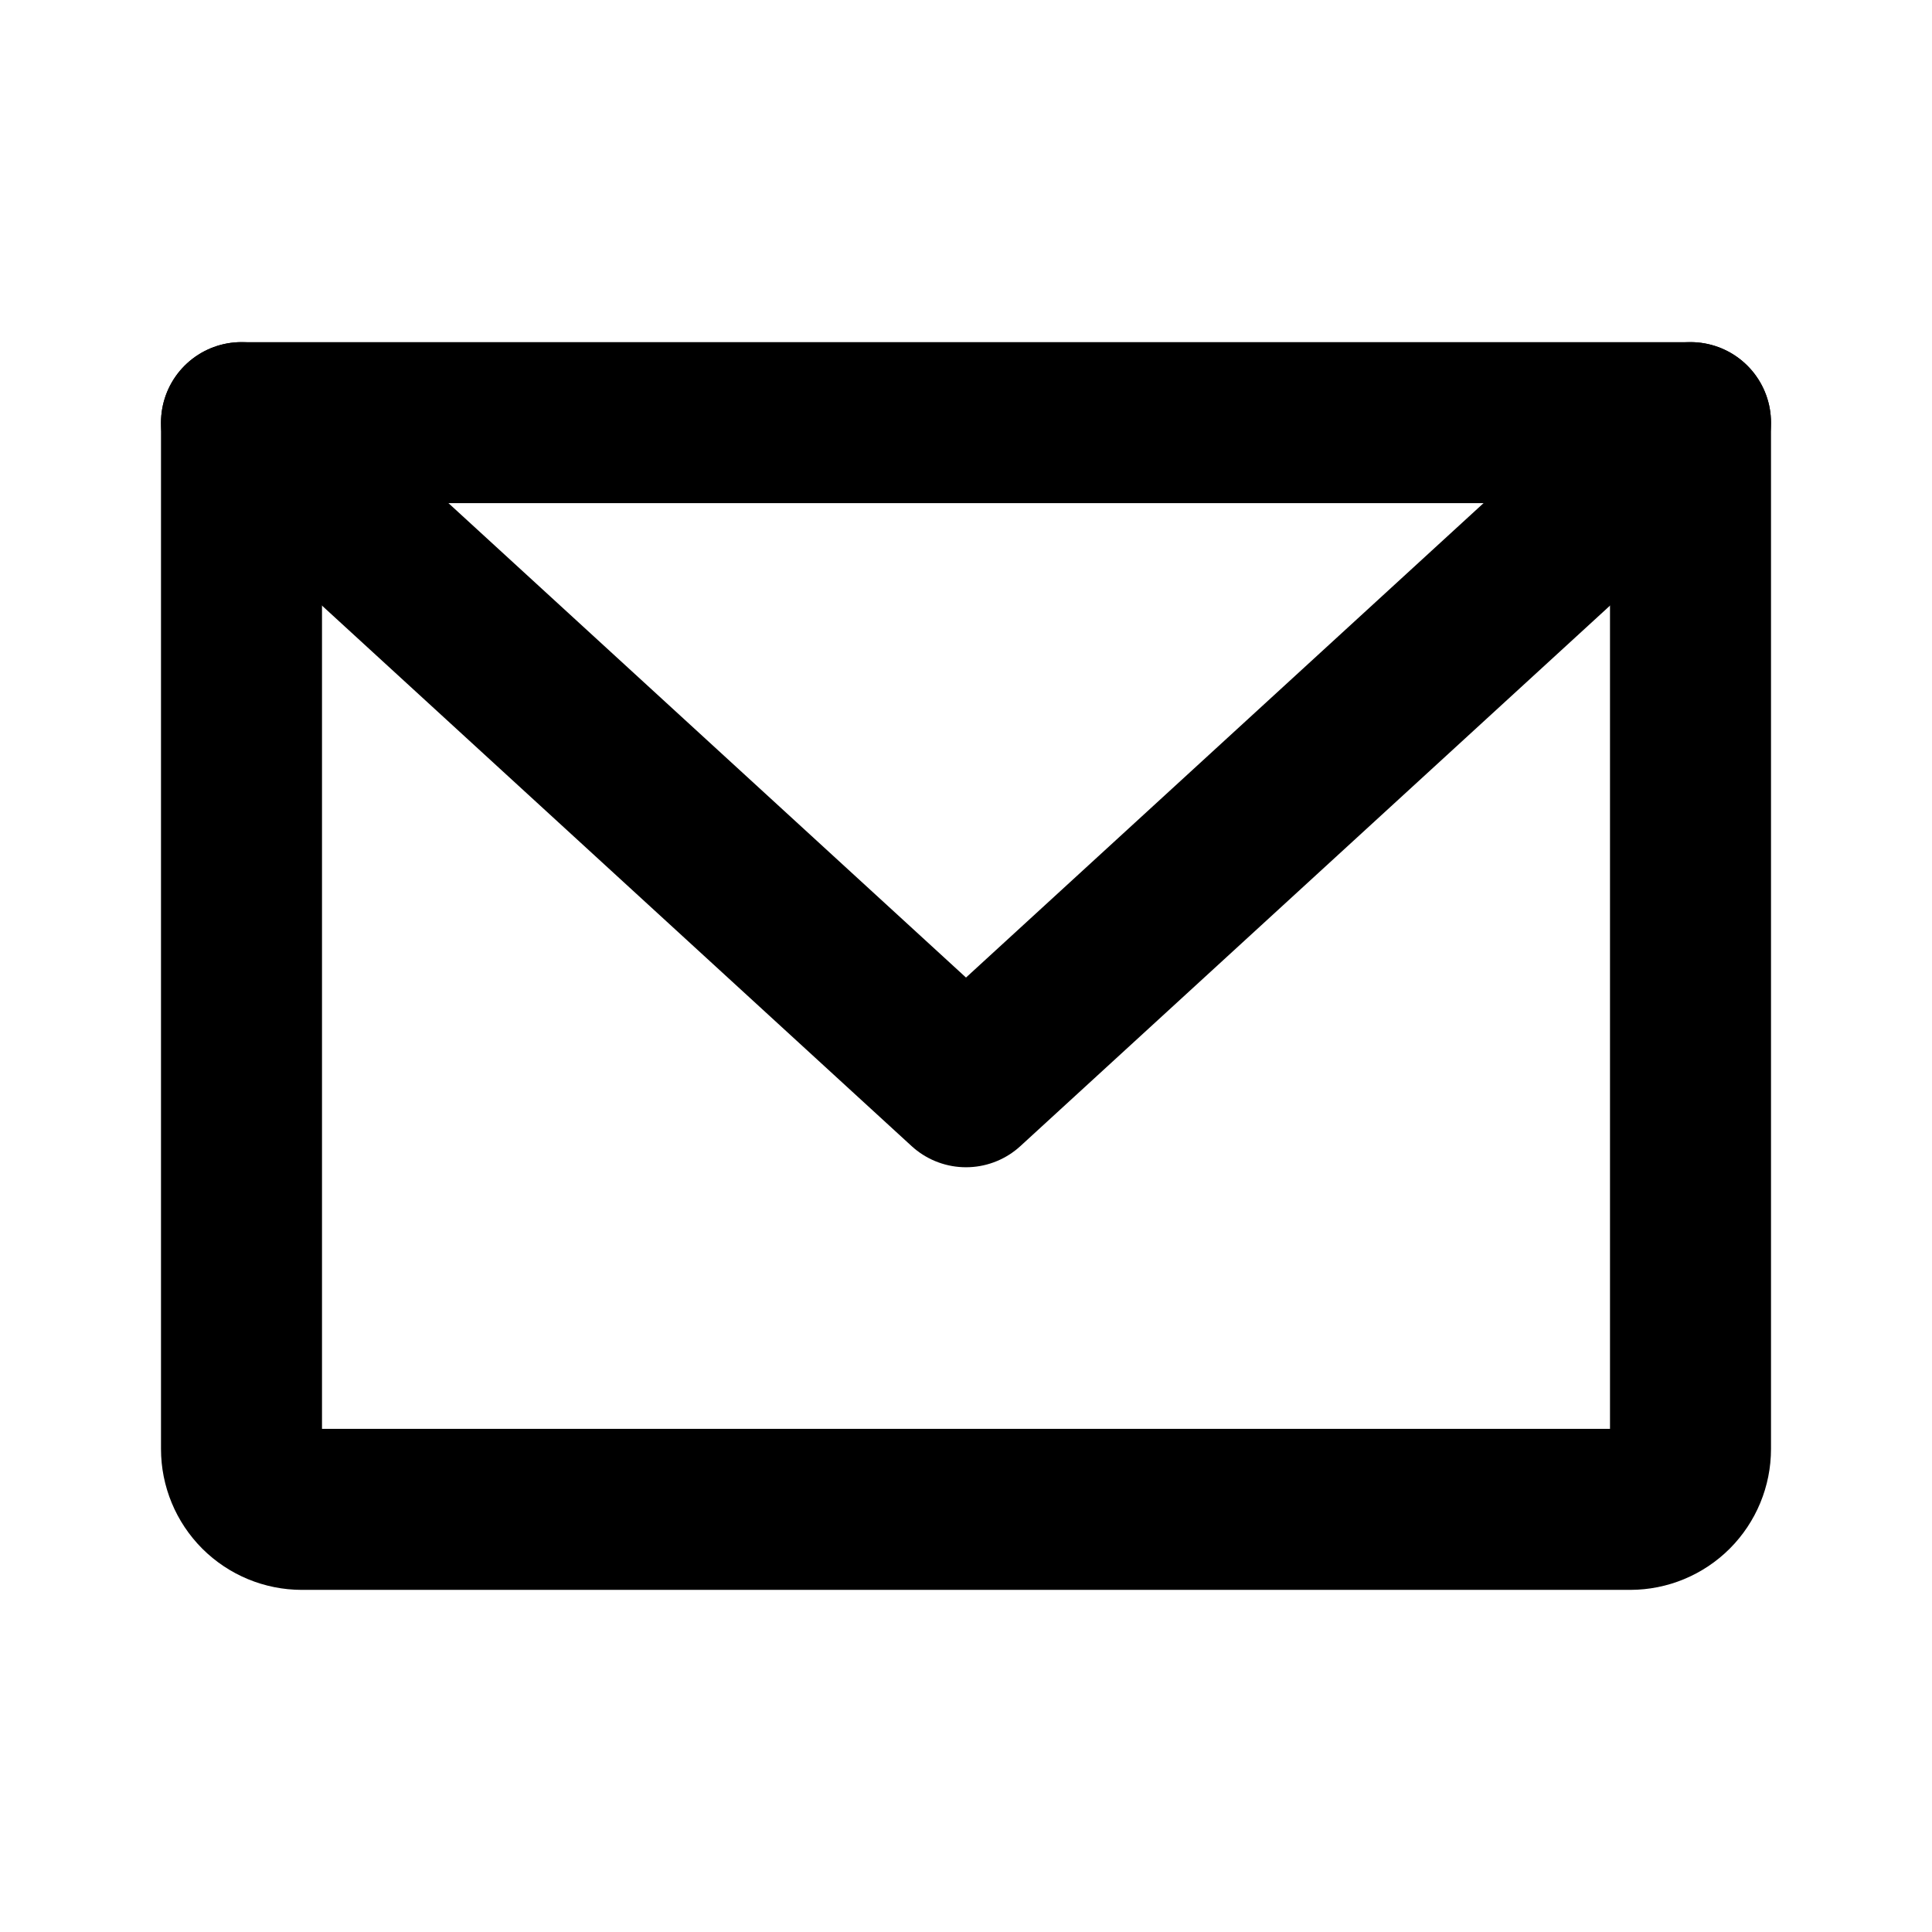
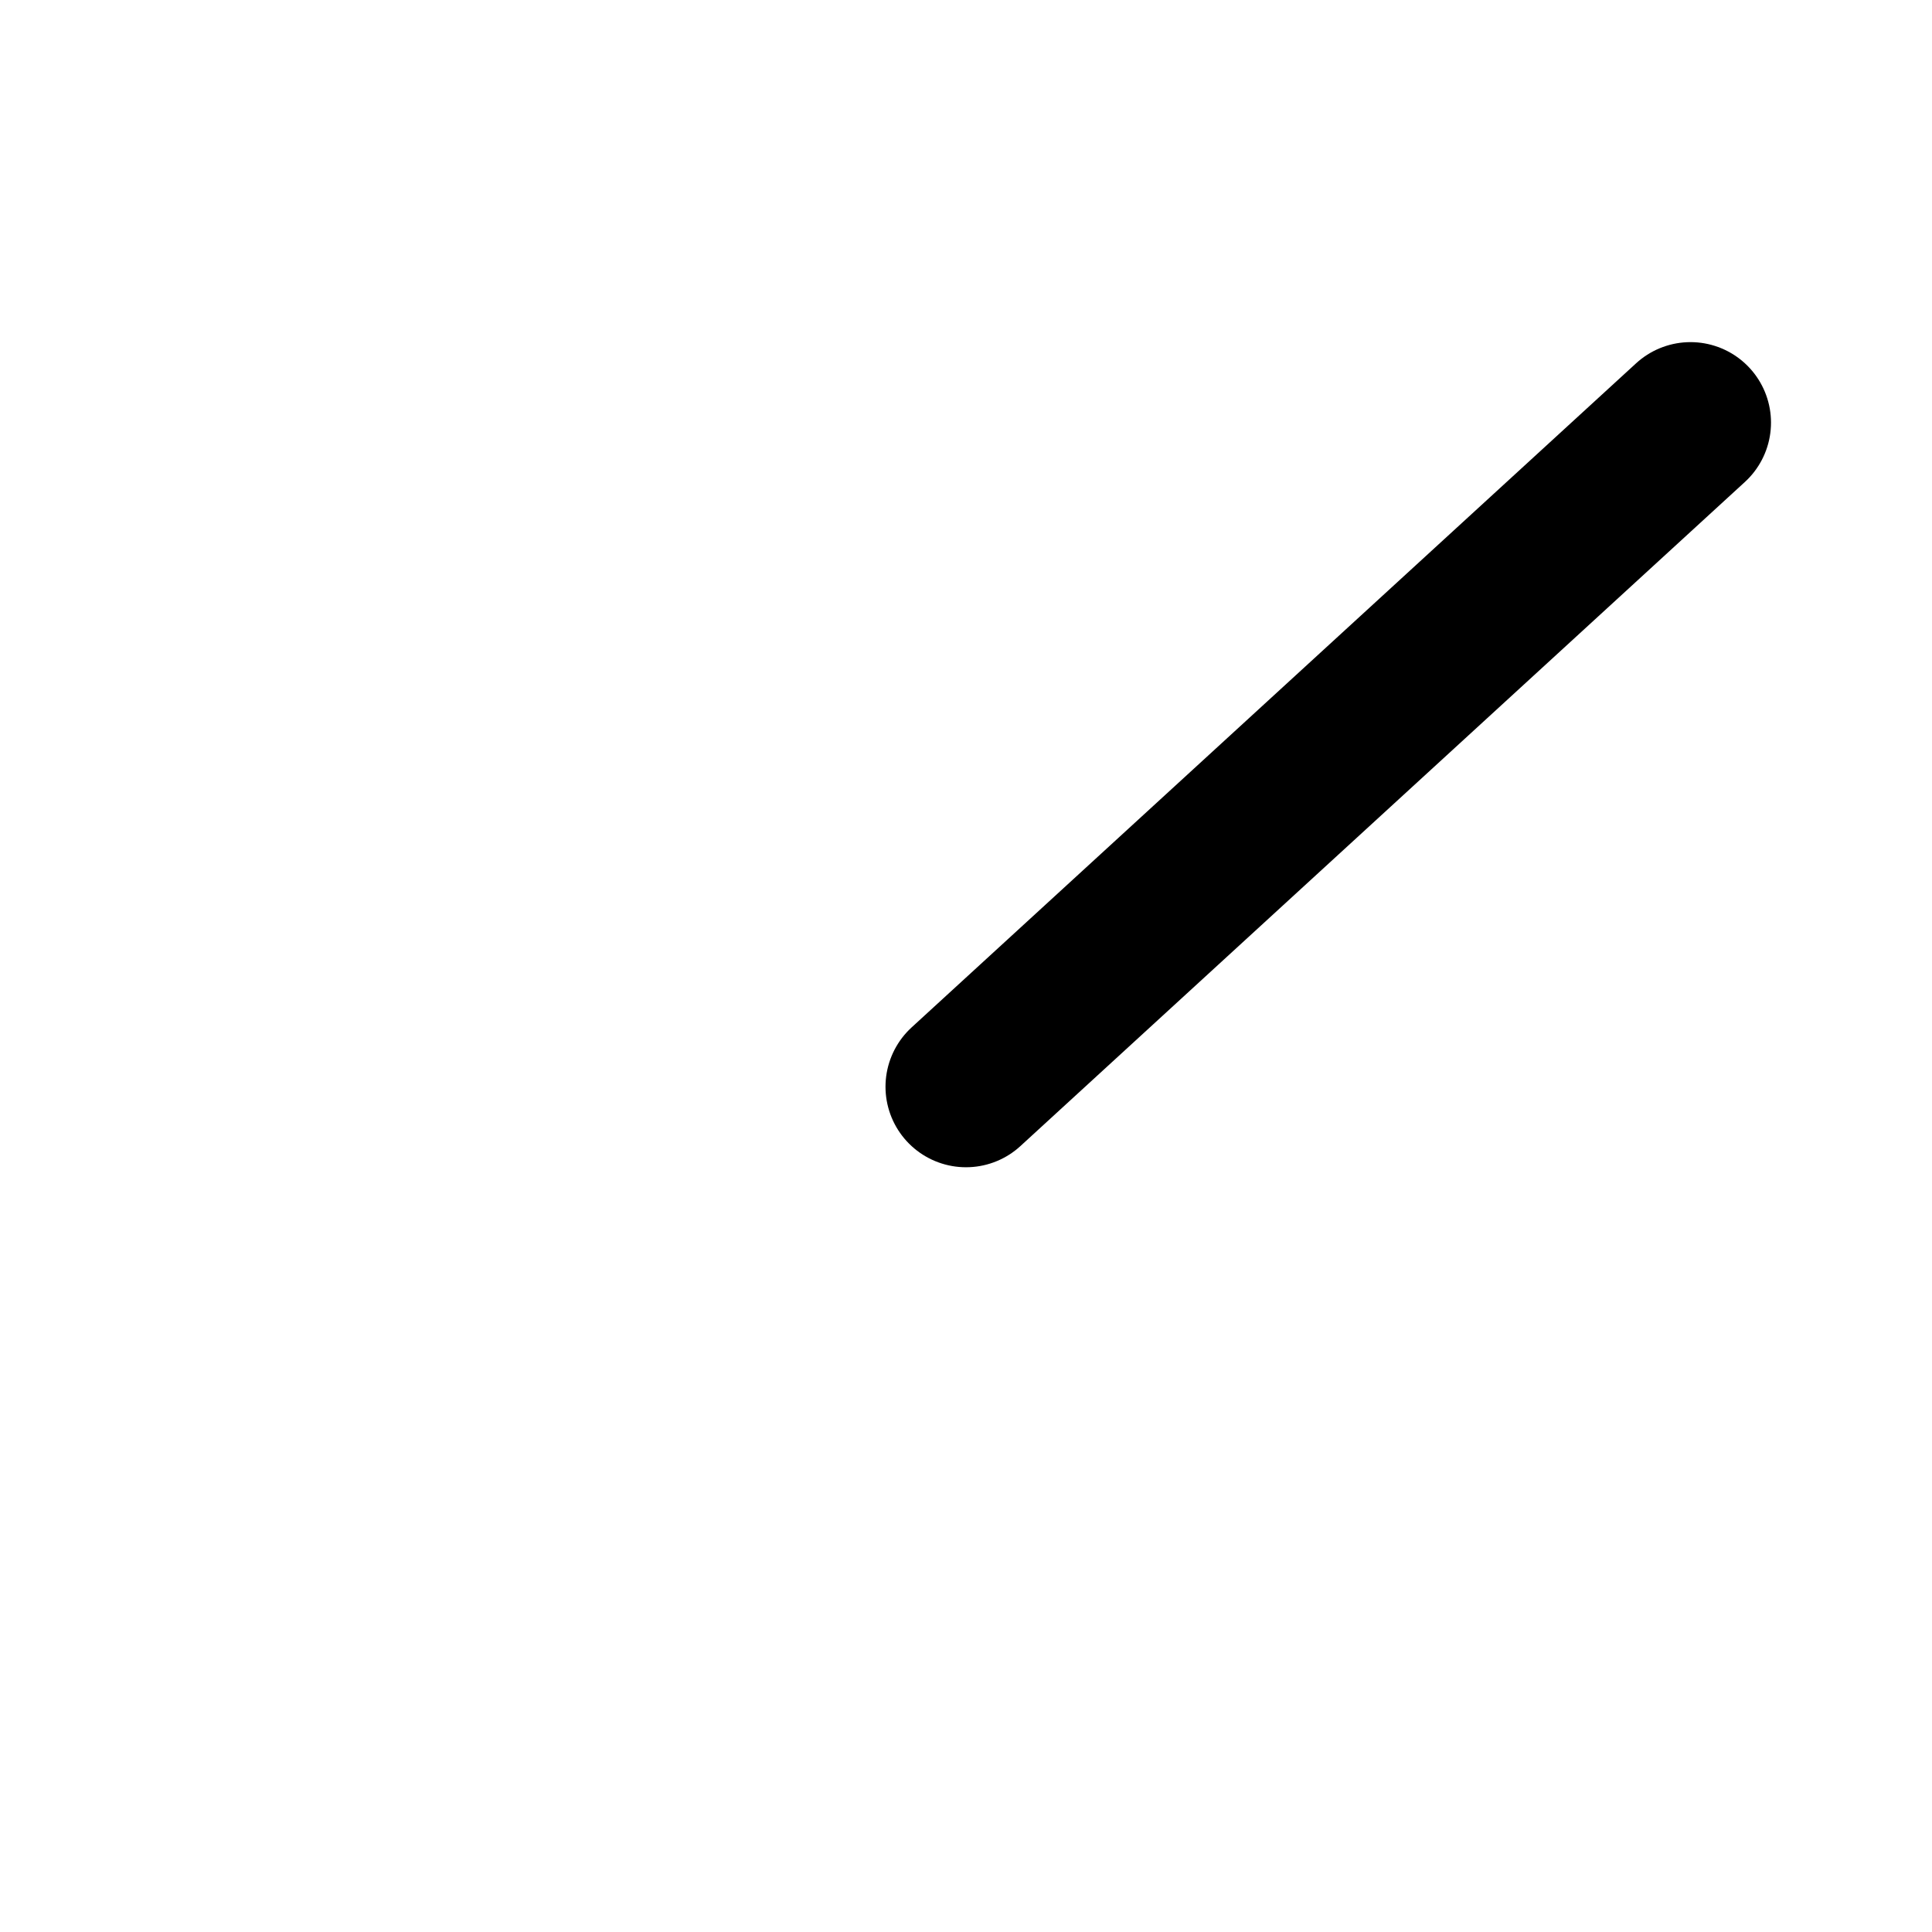
<svg xmlns="http://www.w3.org/2000/svg" width="48" height="48" viewBox="0 0 48 48" fill="none">
-   <path d="M6 10.5H42V36C42 36.398 41.842 36.779 41.561 37.061C41.279 37.342 40.898 37.5 40.5 37.5H7.5C7.102 37.5 6.721 37.342 6.439 37.061C6.158 36.779 6 36.398 6 36V10.5Z" stroke-width="4" stroke-linecap="round" stroke-linejoin="round" stroke="#000" />
-   <path d="M42 10.5L24 27L6 10.5" stroke-width="4" stroke-linecap="round" stroke-linejoin="round" stroke="#000" />
+   <path d="M42 10.5L24 27" stroke-width="4" stroke-linecap="round" stroke-linejoin="round" stroke="#000" />
</svg>